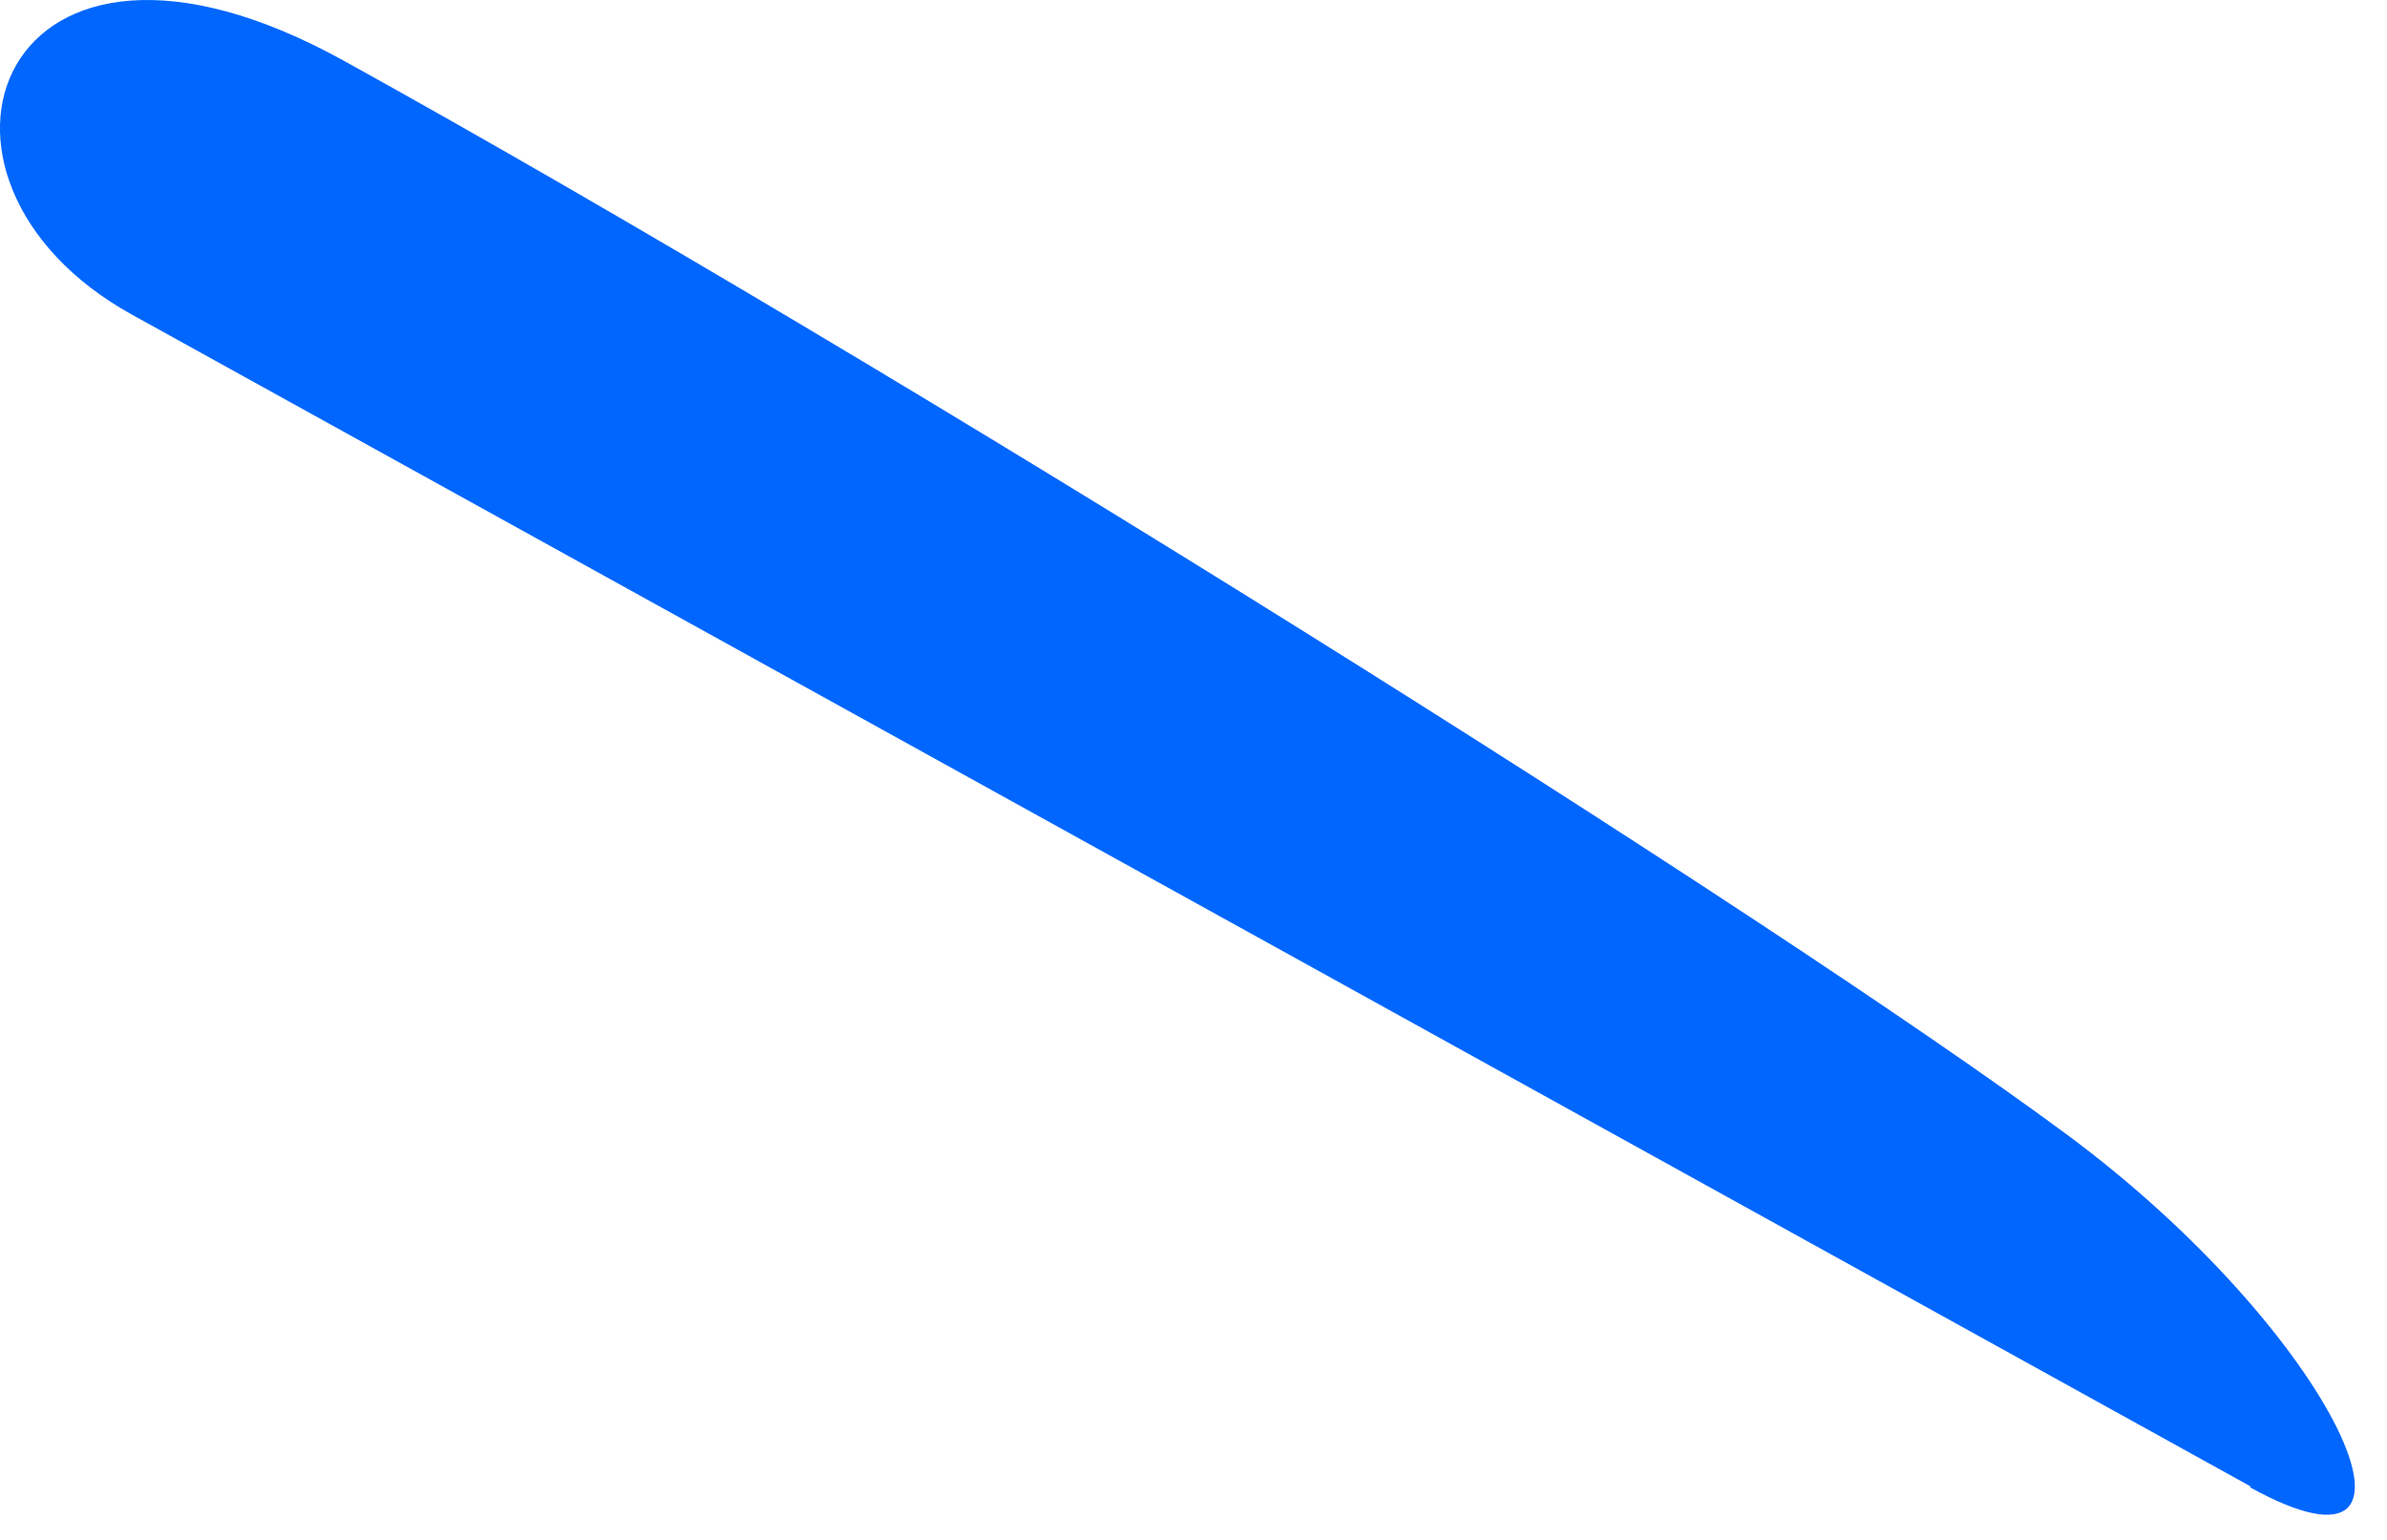
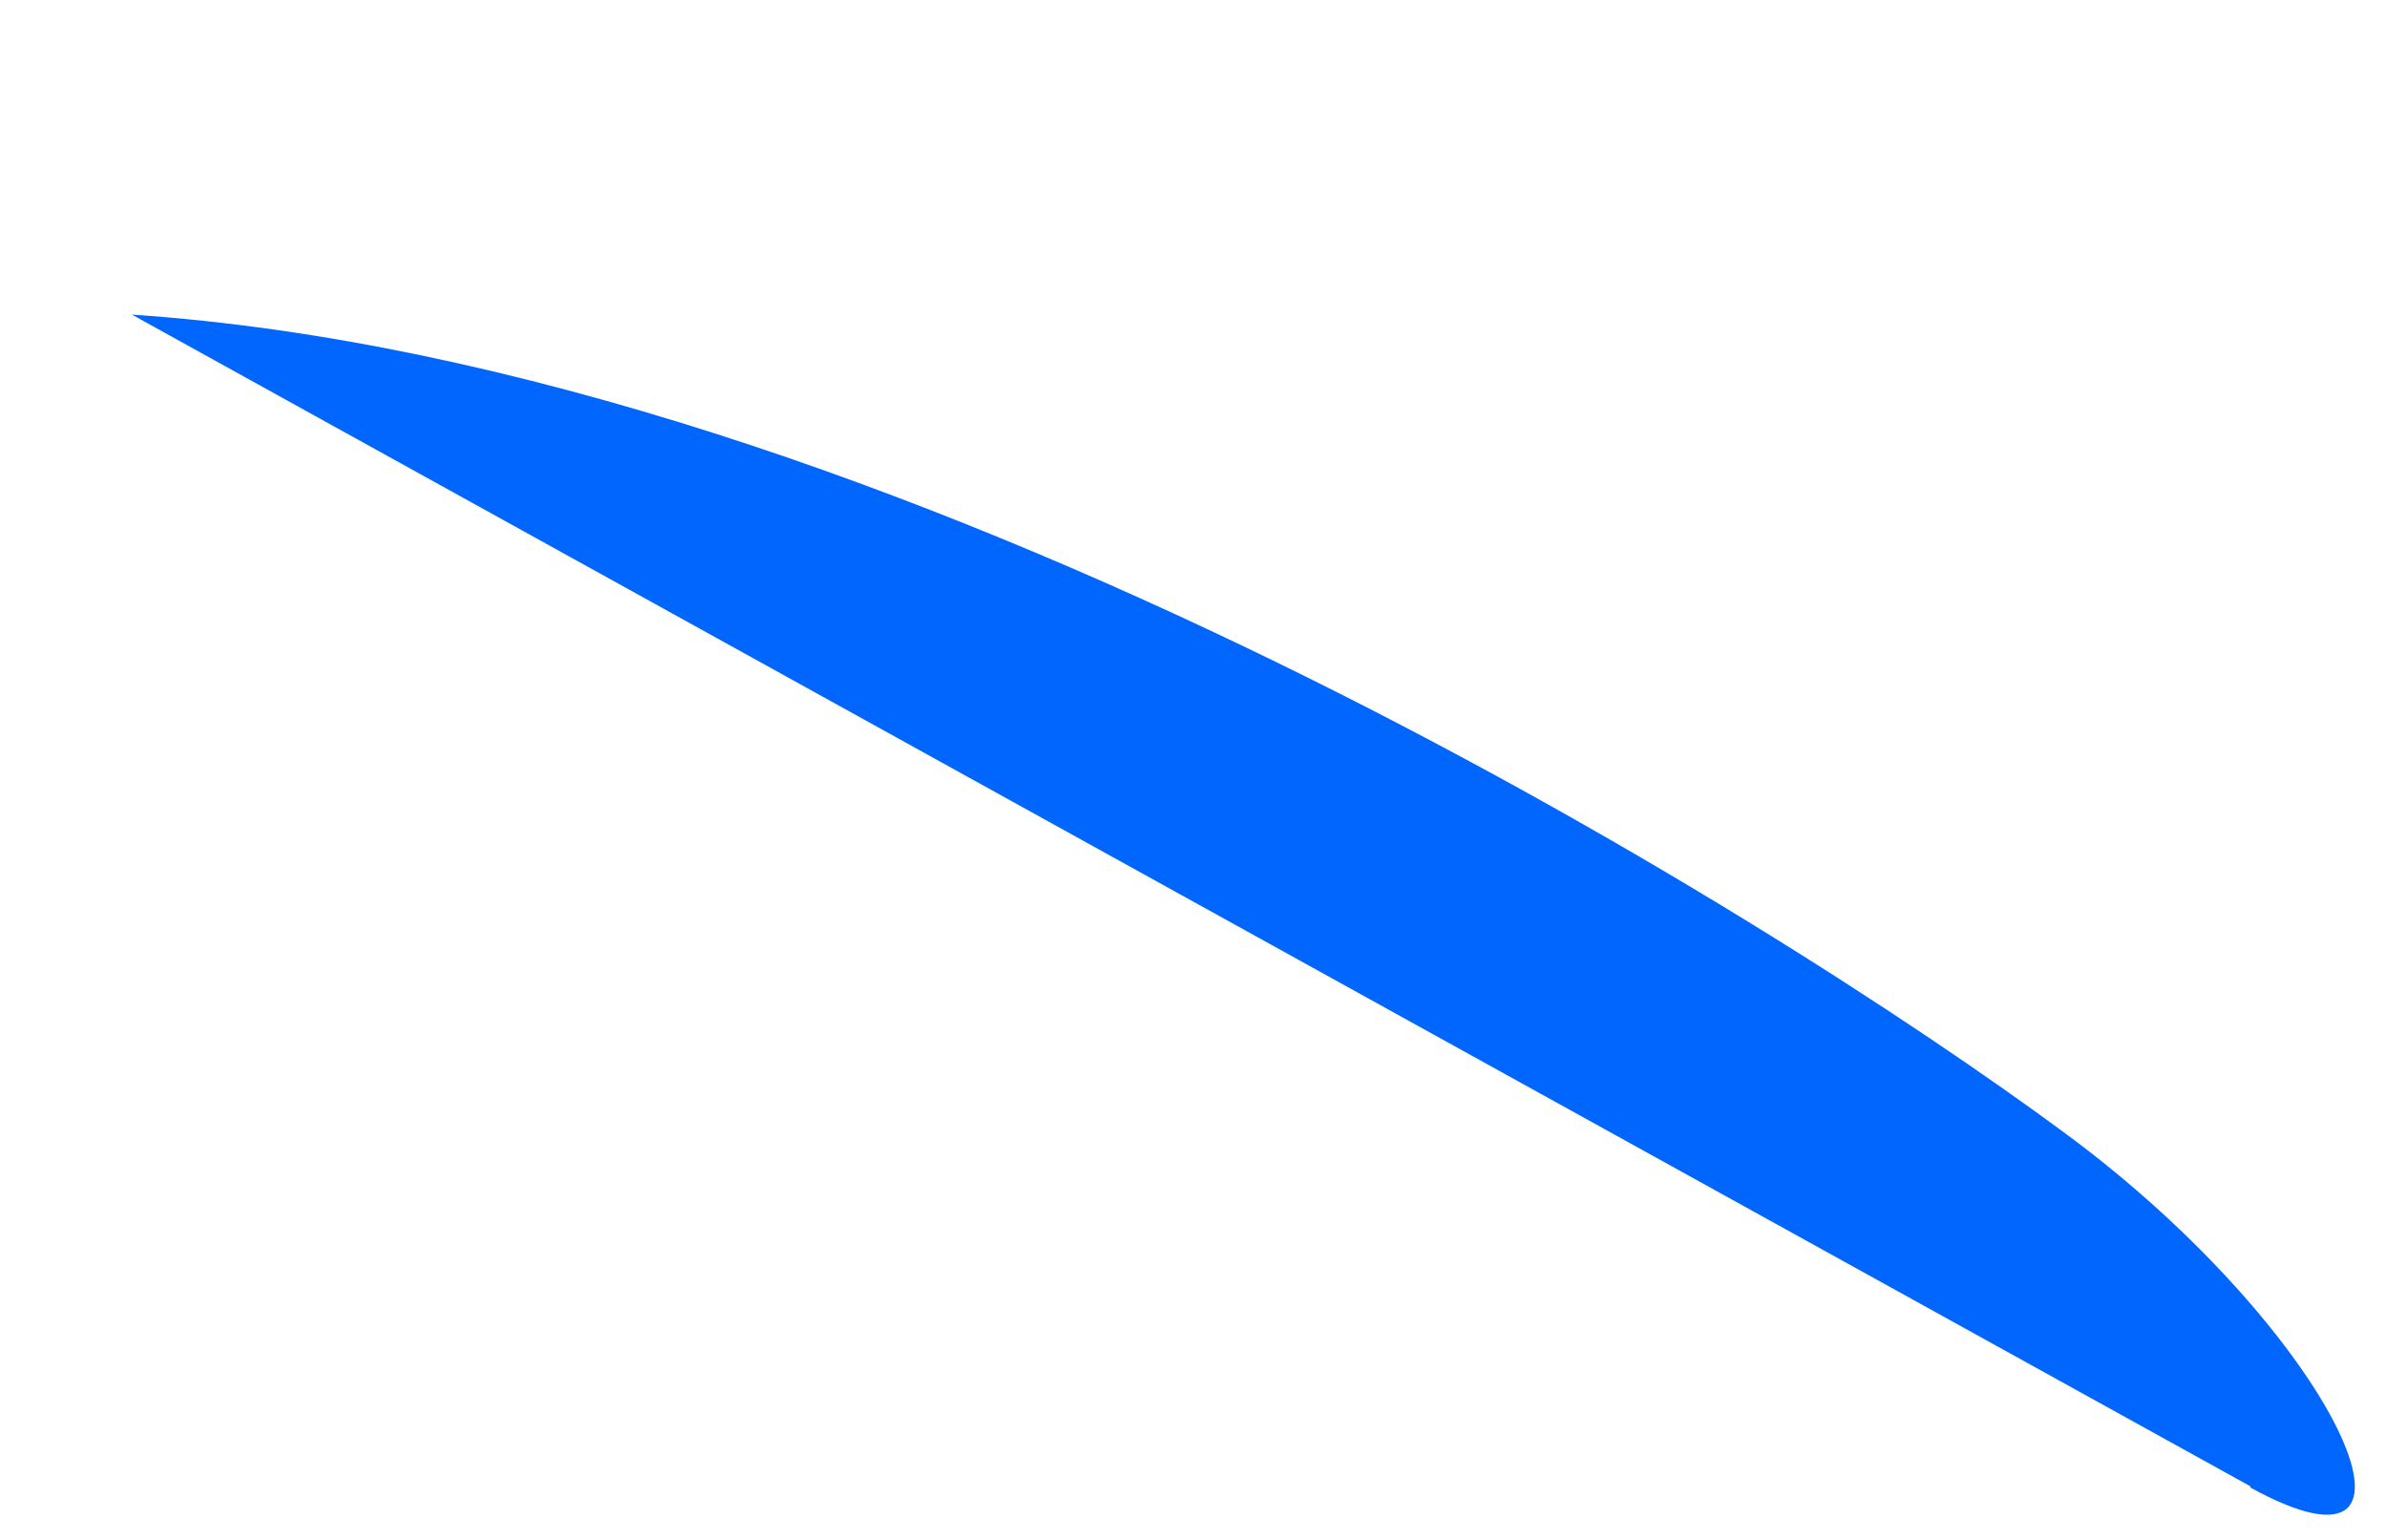
<svg xmlns="http://www.w3.org/2000/svg" fill="none" height="100%" overflow="visible" preserveAspectRatio="none" style="display: block;" viewBox="0 0 31 20" width="100%">
-   <path d="M29.23 19.306C25.181 17.066 4.896 5.846 1.713 4.086C-1.47 2.326 -0.03 -1.704 4.478 0.796C11.636 4.756 22.948 11.856 26.83 14.726C30.336 17.316 31.922 20.806 29.219 19.316L29.23 19.306Z" fill="#0166FE" id="Vector" />
+   <path d="M29.23 19.306C25.181 17.066 4.896 5.846 1.713 4.086C11.636 4.756 22.948 11.856 26.83 14.726C30.336 17.316 31.922 20.806 29.219 19.316L29.23 19.306Z" fill="#0166FE" id="Vector" />
</svg>